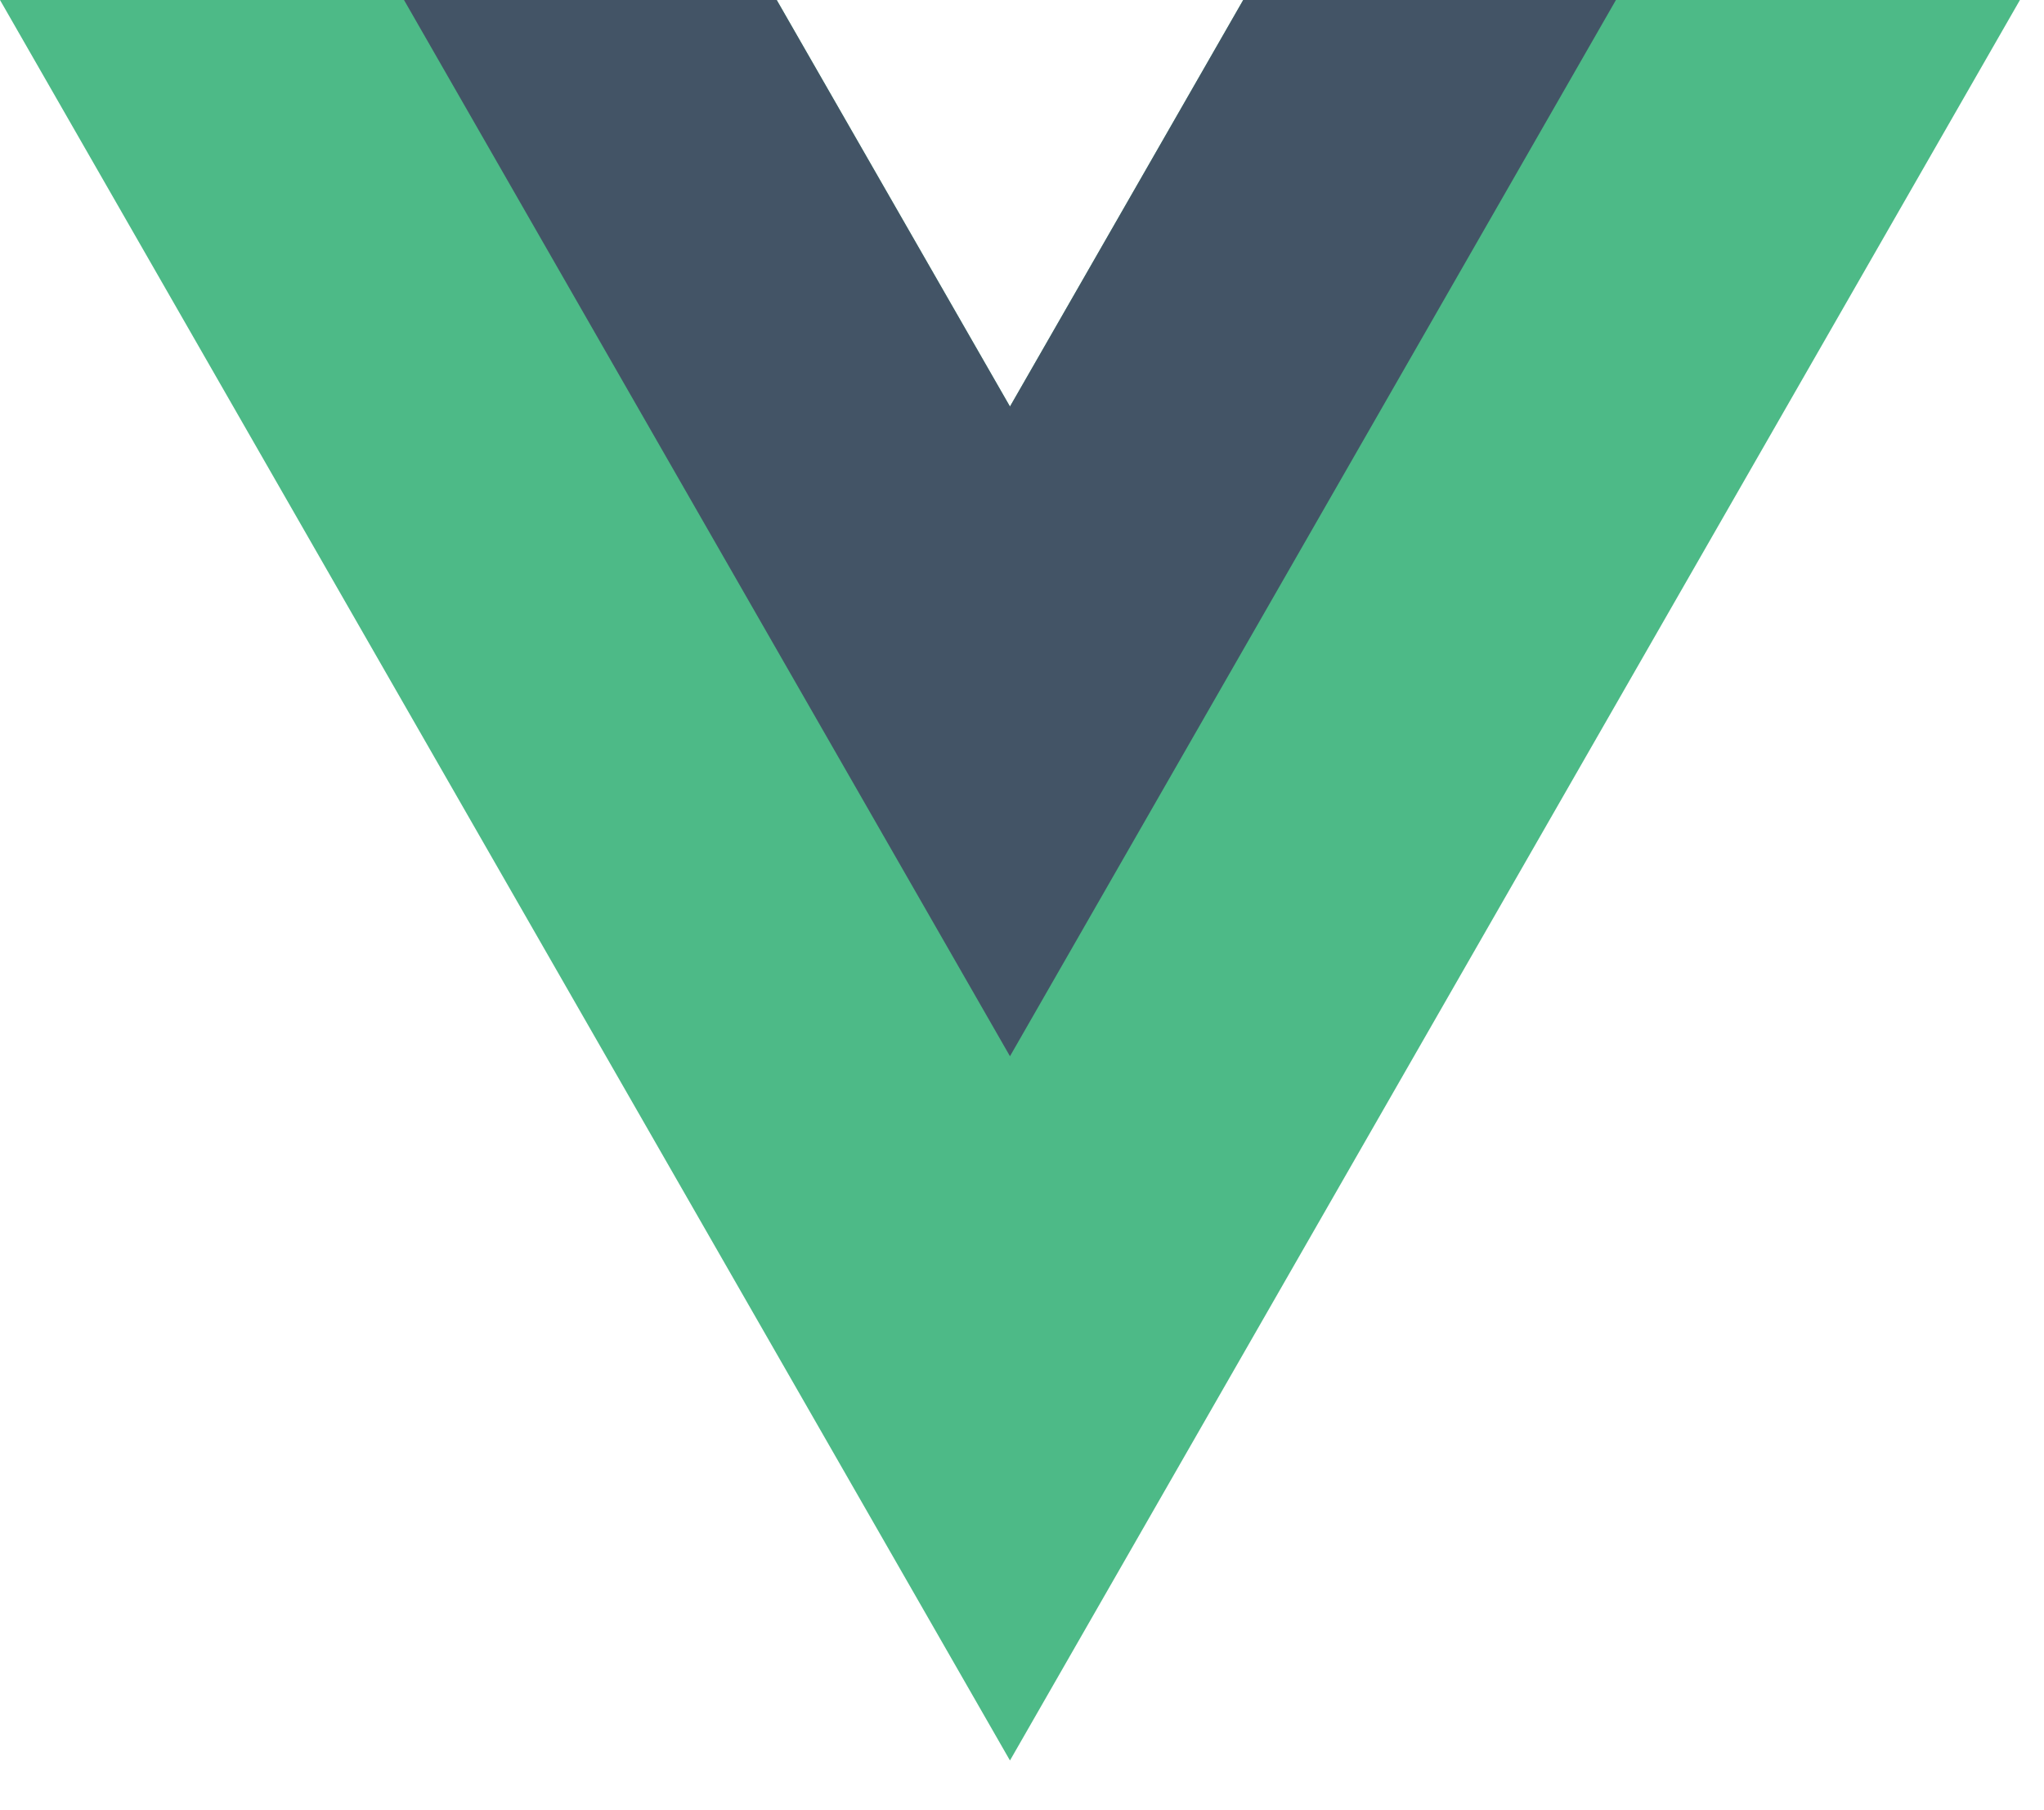
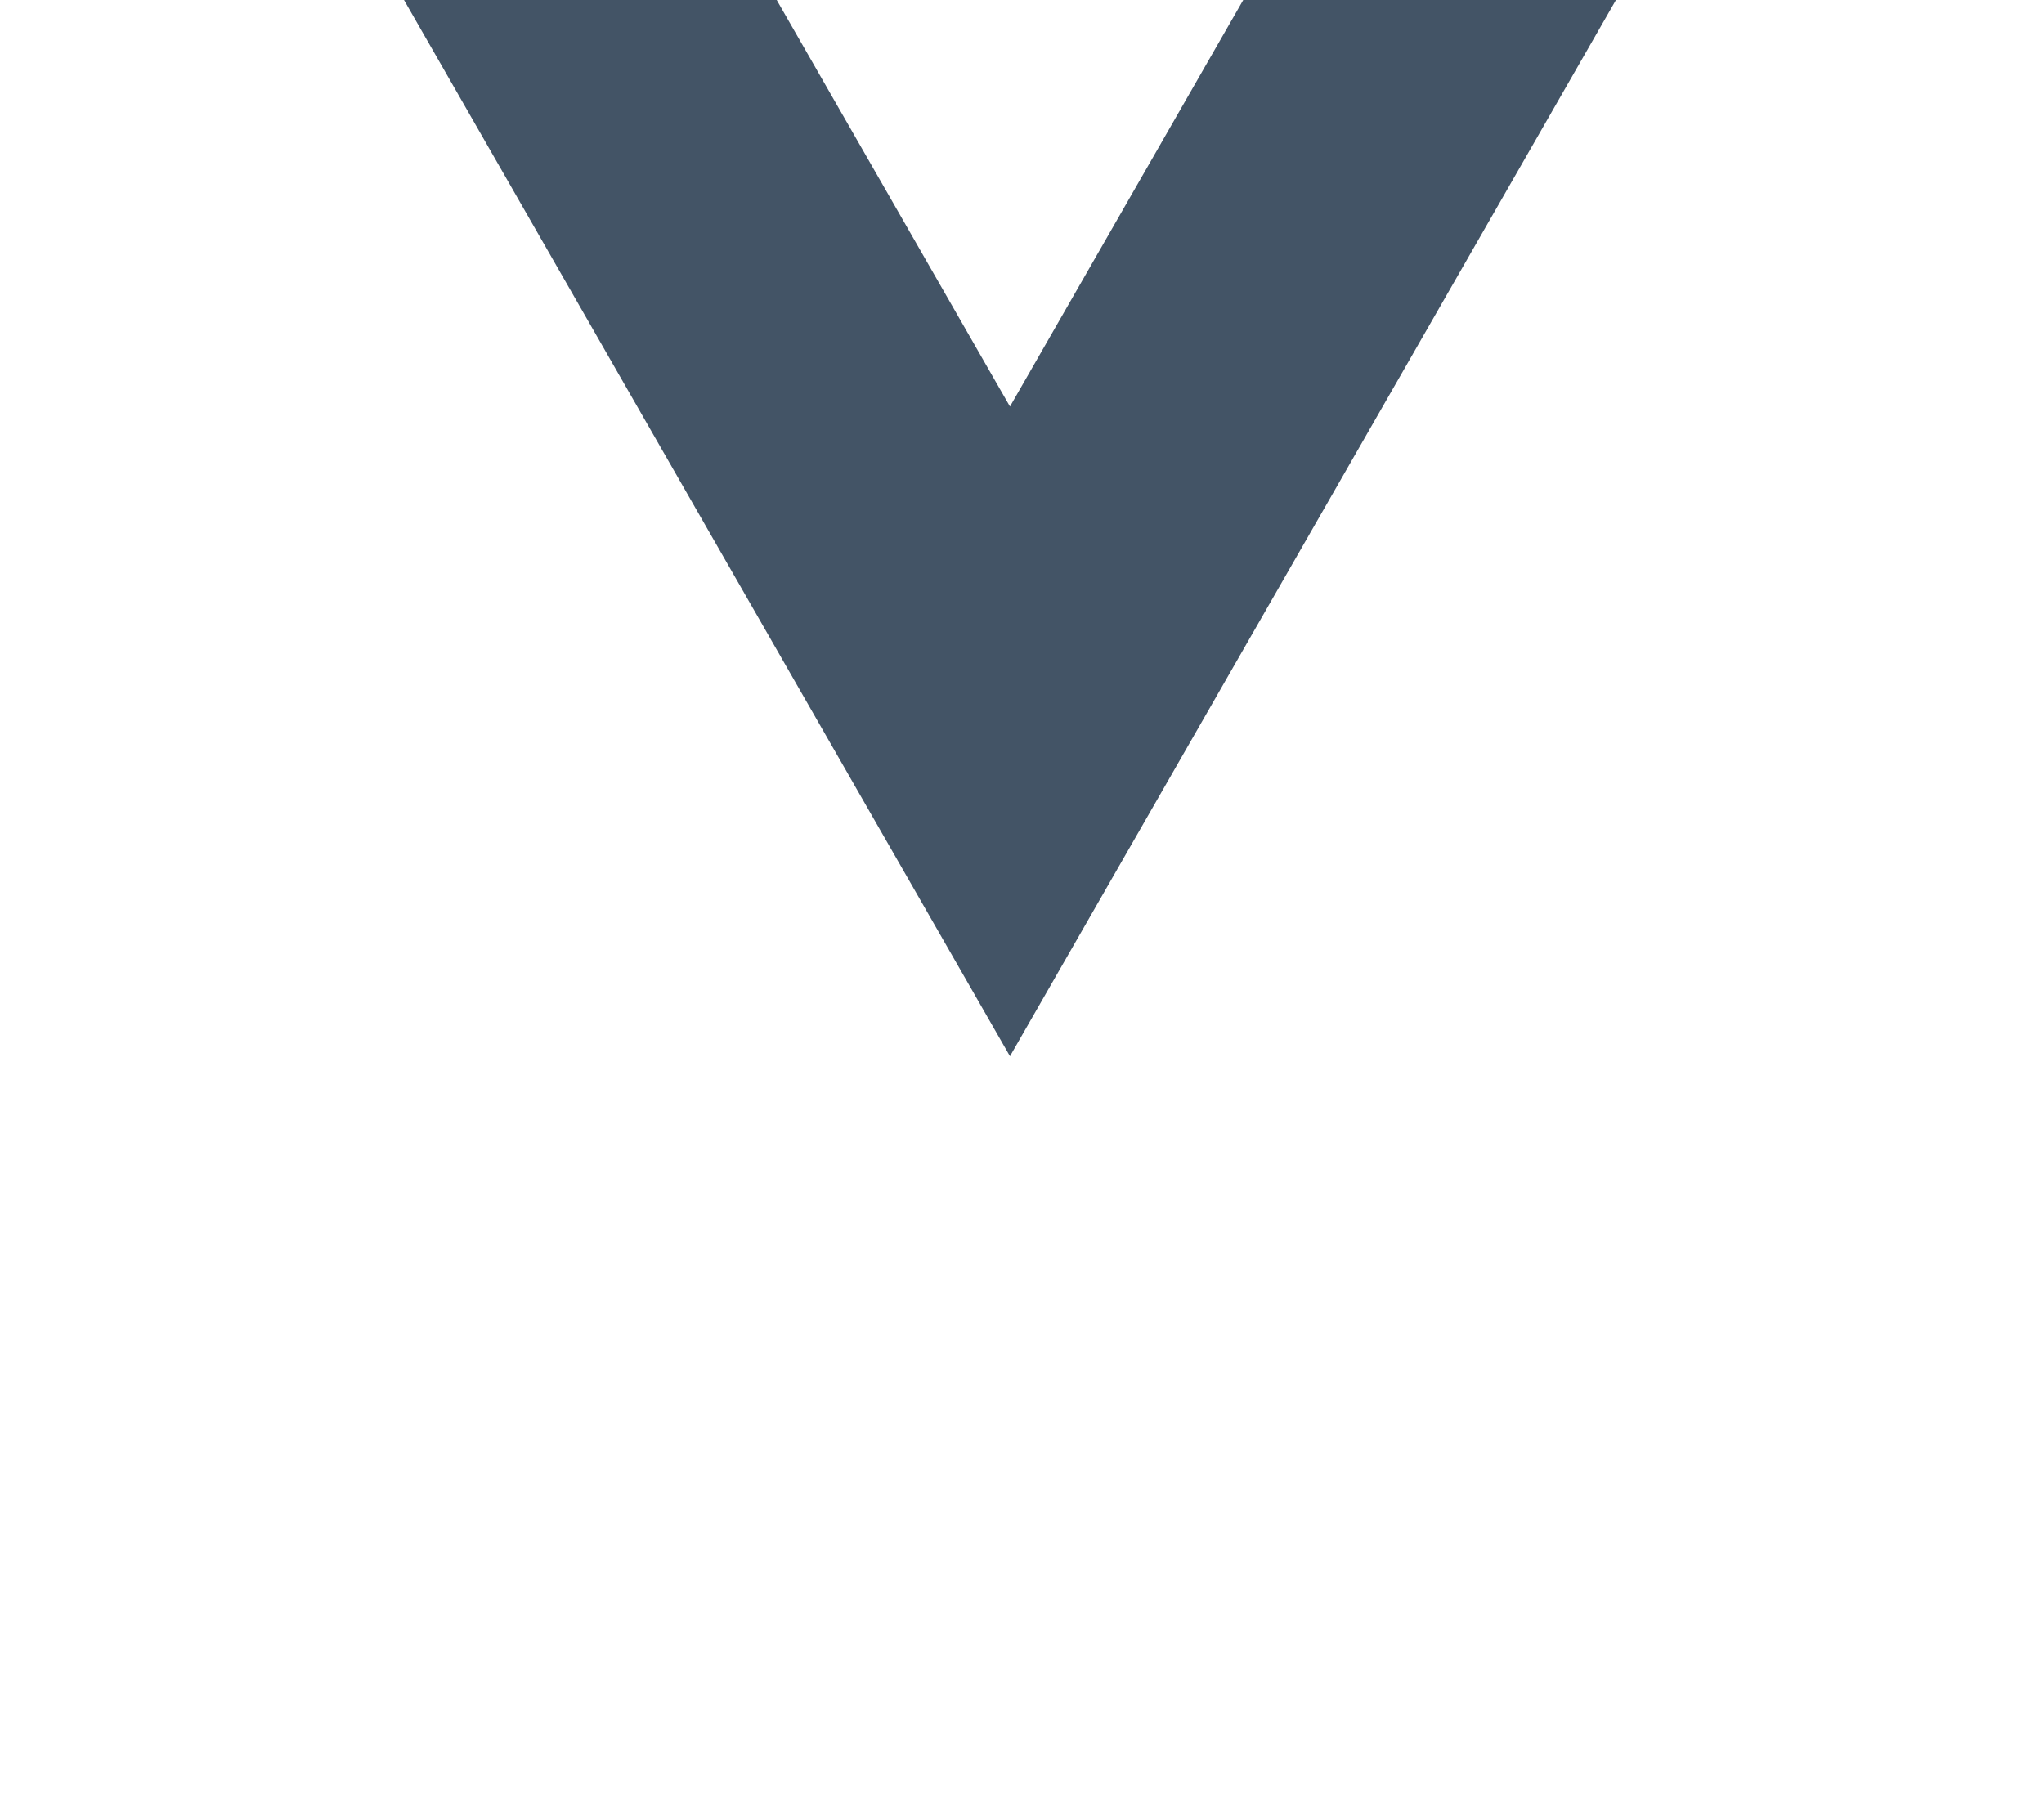
<svg xmlns="http://www.w3.org/2000/svg" fill="none" height="31" viewBox="0 0 35 31" width="35">
  <g clip-rule="evenodd" fill-rule="evenodd">
-     <path d="m21.288 0-3.994 6.962-3.994-6.962h-13.3l17.294 30.148 17.294-30.148z" fill="#4dba87" />
    <path d="m21.288 0-3.994 6.962-3.994-6.962h-6.382l10.376 18.088 10.376-18.088z" fill="#435466" />
  </g>
</svg>